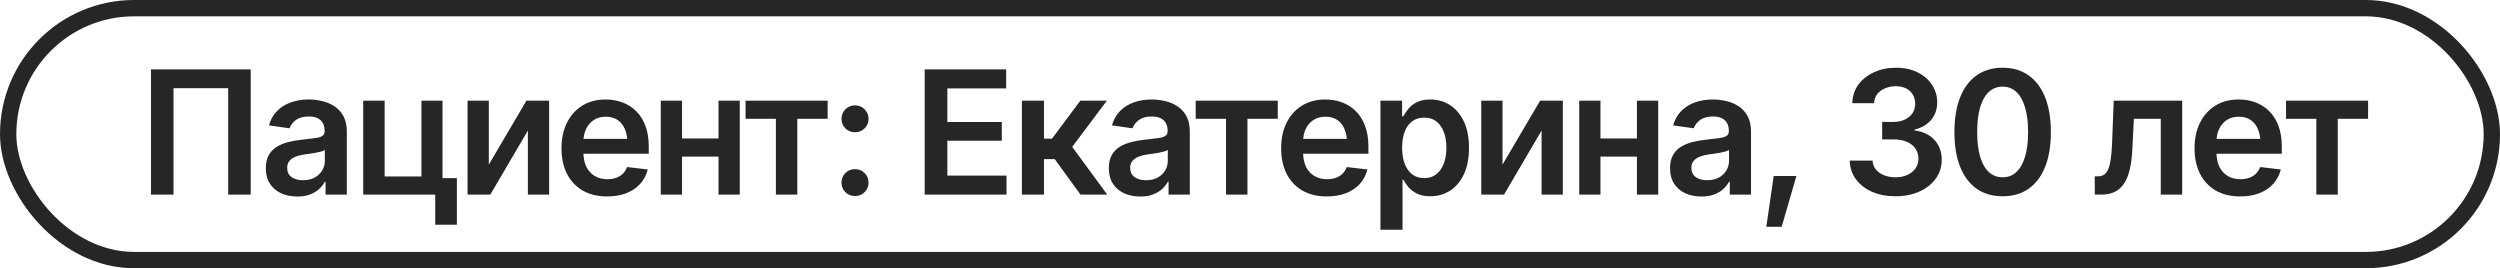
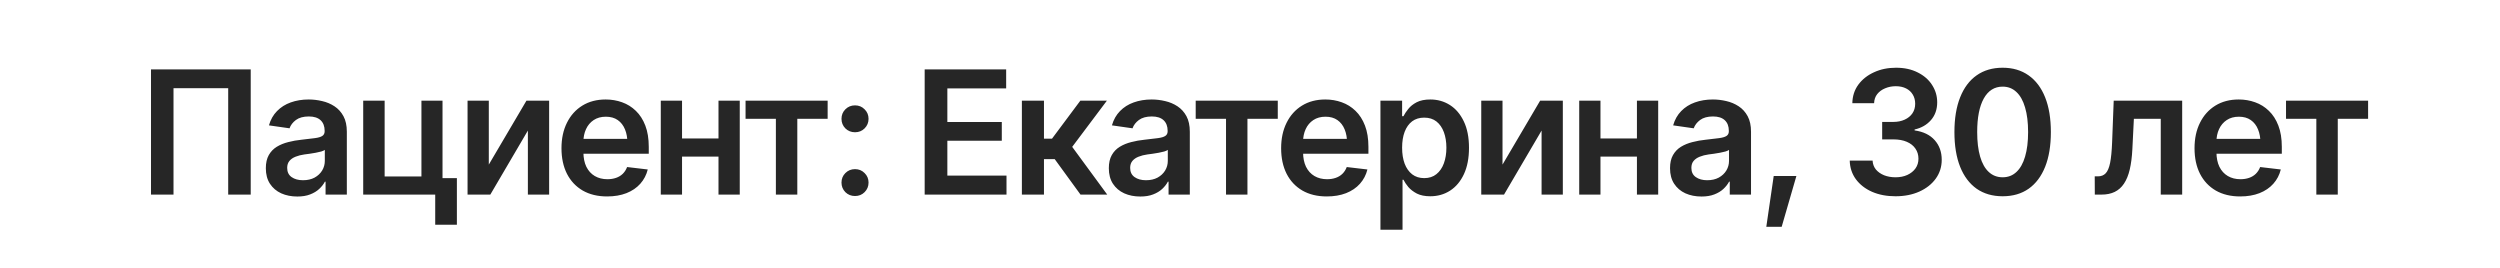
<svg xmlns="http://www.w3.org/2000/svg" width="233" height="25" viewBox="0 0 233 25" fill="none">
-   <rect x="0.761" y="0.761" width="231.478" height="23.478" rx="11.739" stroke="#262626" stroke-width="1.522" />
  <path d="M23.367 6.469V18.136H21.268V8.223H16.171V18.136H14.073V6.469H23.367ZM27.713 18.316C27.154 18.316 26.653 18.217 26.209 18.018C25.765 17.815 25.416 17.517 25.16 17.126C24.904 16.734 24.776 16.251 24.776 15.677C24.776 15.186 24.868 14.779 25.05 14.456C25.233 14.132 25.481 13.874 25.794 13.681C26.113 13.487 26.47 13.341 26.867 13.242C27.264 13.138 27.673 13.065 28.096 13.023C28.613 12.965 29.031 12.916 29.349 12.874C29.668 12.832 29.897 12.764 30.038 12.67C30.184 12.576 30.257 12.43 30.257 12.232V12.193C30.257 11.77 30.132 11.441 29.881 11.206C29.631 10.971 29.265 10.854 28.785 10.854C28.279 10.854 27.877 10.963 27.579 11.183C27.287 11.402 27.089 11.66 26.984 11.958L25.066 11.684C25.217 11.151 25.468 10.708 25.818 10.353C26.168 9.993 26.593 9.724 27.094 9.546C27.6 9.364 28.159 9.272 28.77 9.272C29.187 9.272 29.605 9.322 30.022 9.421C30.44 9.515 30.824 9.677 31.173 9.906C31.523 10.136 31.802 10.444 32.011 10.83C32.22 11.217 32.325 11.7 32.325 12.279V18.136H30.343V16.93H30.281C30.155 17.17 29.978 17.397 29.748 17.611C29.524 17.82 29.242 17.99 28.903 18.12C28.569 18.251 28.172 18.316 27.713 18.316ZM28.237 16.797C28.655 16.797 29.015 16.716 29.318 16.554C29.62 16.387 29.855 16.168 30.022 15.896C30.189 15.62 30.273 15.319 30.273 14.996V13.97C30.205 14.022 30.096 14.072 29.944 14.119C29.793 14.161 29.62 14.2 29.427 14.236C29.234 14.273 29.044 14.304 28.856 14.33C28.673 14.357 28.514 14.377 28.378 14.393C28.07 14.435 27.794 14.505 27.548 14.604C27.308 14.698 27.117 14.829 26.977 14.996C26.836 15.163 26.765 15.38 26.765 15.646C26.765 16.027 26.904 16.314 27.18 16.507C27.457 16.7 27.809 16.797 28.237 16.797ZM41.243 9.382V18.136H33.851V9.382H35.848V16.445H39.278V9.382H41.243ZM42.582 16.601V20.947H40.562V16.601H42.582ZM45.557 15.34L49.065 9.382H51.179V18.136H49.198V12.169L45.698 18.136H43.576V9.382H45.557V15.34ZM56.582 18.308C55.705 18.308 54.948 18.125 54.311 17.76C53.674 17.389 53.184 16.867 52.839 16.194C52.5 15.521 52.33 14.727 52.33 13.814C52.33 12.911 52.5 12.12 52.839 11.441C53.178 10.757 53.656 10.225 54.272 9.844C54.888 9.463 55.614 9.272 56.449 9.272C56.986 9.272 57.495 9.358 57.976 9.531C58.461 9.703 58.889 9.969 59.26 10.329C59.636 10.689 59.931 11.149 60.145 11.707C60.358 12.261 60.465 12.921 60.465 13.688V14.33H53.293V12.944H59.44L58.477 13.352C58.477 12.856 58.401 12.425 58.25 12.06C58.098 11.689 57.874 11.399 57.576 11.191C57.279 10.982 56.908 10.877 56.464 10.877C56.021 10.877 55.642 10.982 55.329 11.191C55.016 11.399 54.778 11.681 54.617 12.036C54.455 12.386 54.374 12.777 54.374 13.211V14.174C54.374 14.706 54.465 15.163 54.648 15.544C54.836 15.92 55.097 16.207 55.431 16.405C55.77 16.604 56.164 16.703 56.613 16.703C56.906 16.703 57.172 16.661 57.412 16.578C57.657 16.494 57.866 16.369 58.038 16.202C58.216 16.029 58.351 15.818 58.445 15.568L60.371 15.795C60.246 16.301 60.014 16.745 59.675 17.126C59.341 17.502 58.91 17.794 58.383 18.003C57.861 18.206 57.26 18.308 56.582 18.308ZM67.583 12.905V14.597H62.94V12.905H67.583ZM63.566 9.382V18.136H61.585V9.382H63.566ZM68.945 9.382V18.136H66.964V9.382H68.945ZM69.486 11.073V9.382H77.136V11.073H74.309V18.136H72.312V11.073H69.486ZM79.688 18.269C79.333 18.269 79.033 18.149 78.788 17.909C78.548 17.663 78.427 17.366 78.427 17.016C78.427 16.666 78.548 16.371 78.788 16.131C79.033 15.886 79.333 15.763 79.688 15.763C80.043 15.763 80.341 15.886 80.581 16.131C80.826 16.371 80.949 16.666 80.949 17.016C80.949 17.366 80.826 17.663 80.581 17.909C80.341 18.149 80.043 18.269 79.688 18.269ZM79.688 12.326C79.333 12.326 79.033 12.206 78.788 11.966C78.548 11.72 78.427 11.423 78.427 11.073C78.427 10.723 78.548 10.428 78.788 10.188C79.033 9.943 79.333 9.82 79.688 9.82C80.043 9.82 80.341 9.943 80.581 10.188C80.826 10.428 80.949 10.723 80.949 11.073C80.949 11.423 80.826 11.72 80.581 11.966C80.341 12.206 80.043 12.326 79.688 12.326ZM86.179 18.136V6.469H93.774V8.239H88.293V11.371H93.367V13.117H88.293V16.366H93.806V18.136H86.179ZM95.239 18.136V9.382H97.298V12.921H98.049L100.688 9.382H103.163L99.929 13.688L103.194 18.136H100.704L98.3 14.832H97.298V18.136H95.239ZM106.279 18.316C105.72 18.316 105.219 18.217 104.776 18.018C104.332 17.815 103.982 17.517 103.726 17.126C103.471 16.734 103.343 16.251 103.343 15.677C103.343 15.186 103.434 14.779 103.617 14.456C103.799 14.132 104.047 13.874 104.361 13.681C104.679 13.487 105.037 13.341 105.433 13.242C105.83 13.138 106.24 13.065 106.663 13.023C107.179 12.965 107.597 12.916 107.915 12.874C108.234 12.832 108.463 12.764 108.604 12.67C108.751 12.576 108.824 12.43 108.824 12.232V12.193C108.824 11.77 108.698 11.441 108.448 11.206C108.197 10.971 107.832 10.854 107.352 10.854C106.845 10.854 106.443 10.963 106.146 11.183C105.853 11.402 105.655 11.66 105.551 11.958L103.632 11.684C103.784 11.151 104.034 10.708 104.384 10.353C104.734 9.993 105.159 9.724 105.66 9.546C106.167 9.364 106.725 9.272 107.336 9.272C107.754 9.272 108.171 9.322 108.589 9.421C109.006 9.515 109.39 9.677 109.74 9.906C110.089 10.136 110.369 10.444 110.578 10.83C110.786 11.217 110.891 11.7 110.891 12.279V18.136H108.91V16.93H108.847C108.722 17.17 108.544 17.397 108.315 17.611C108.09 17.82 107.808 17.99 107.469 18.12C107.135 18.251 106.738 18.316 106.279 18.316ZM106.803 16.797C107.221 16.797 107.581 16.716 107.884 16.554C108.187 16.387 108.422 16.168 108.589 15.896C108.756 15.62 108.839 15.319 108.839 14.996V13.97C108.771 14.022 108.662 14.072 108.51 14.119C108.359 14.161 108.187 14.2 107.994 14.236C107.801 14.273 107.61 14.304 107.422 14.33C107.239 14.357 107.08 14.377 106.944 14.393C106.636 14.435 106.36 14.505 106.114 14.604C105.874 14.698 105.684 14.829 105.543 14.996C105.402 15.163 105.331 15.38 105.331 15.646C105.331 16.027 105.47 16.314 105.746 16.507C106.023 16.7 106.375 16.797 106.803 16.797ZM111.439 11.073V9.382H119.089V11.073H116.262V18.136H114.265V11.073H111.439ZM123.654 18.308C122.777 18.308 122.02 18.125 121.383 17.76C120.746 17.389 120.255 16.867 119.911 16.194C119.572 15.521 119.402 14.727 119.402 13.814C119.402 12.911 119.572 12.12 119.911 11.441C120.25 10.757 120.728 10.225 121.344 9.844C121.96 9.463 122.685 9.272 123.521 9.272C124.058 9.272 124.567 9.358 125.047 9.531C125.533 9.703 125.961 9.969 126.332 10.329C126.707 10.689 127.002 11.149 127.216 11.707C127.43 12.261 127.537 12.921 127.537 13.688V14.33H120.365V12.944H126.512L125.549 13.352C125.549 12.856 125.473 12.425 125.321 12.06C125.17 11.689 124.946 11.399 124.648 11.191C124.351 10.982 123.98 10.877 123.536 10.877C123.093 10.877 122.714 10.982 122.401 11.191C122.088 11.399 121.85 11.681 121.688 12.036C121.527 12.386 121.446 12.777 121.446 13.211V14.174C121.446 14.706 121.537 15.163 121.72 15.544C121.908 15.92 122.169 16.207 122.503 16.405C122.842 16.604 123.236 16.703 123.685 16.703C123.977 16.703 124.244 16.661 124.484 16.578C124.729 16.494 124.938 16.369 125.11 16.202C125.288 16.029 125.423 15.818 125.517 15.568L127.443 15.795C127.318 16.301 127.086 16.745 126.747 17.126C126.412 17.502 125.982 17.794 125.455 18.003C124.933 18.206 124.332 18.308 123.654 18.308ZM128.657 21.409V9.382H130.677V10.83H130.802C130.907 10.621 131.056 10.397 131.249 10.157C131.442 9.912 131.703 9.703 132.032 9.531C132.366 9.358 132.791 9.272 133.308 9.272C133.981 9.272 134.59 9.444 135.132 9.789C135.675 10.133 136.106 10.64 136.424 11.308C136.748 11.976 136.91 12.798 136.91 13.774C136.91 14.735 136.753 15.552 136.44 16.225C136.127 16.899 135.696 17.413 135.148 17.768C134.605 18.117 133.989 18.292 133.3 18.292C132.804 18.292 132.389 18.209 132.055 18.042C131.726 17.869 131.46 17.666 131.257 17.431C131.058 17.191 130.907 16.964 130.802 16.75H130.716V21.409H128.657ZM132.736 16.601C133.191 16.601 133.569 16.478 133.872 16.233C134.18 15.988 134.412 15.651 134.569 15.223C134.725 14.795 134.804 14.309 134.804 13.767C134.804 13.224 134.725 12.741 134.569 12.318C134.412 11.895 134.182 11.564 133.88 11.324C133.577 11.084 133.196 10.963 132.736 10.963C132.293 10.963 131.917 11.078 131.609 11.308C131.306 11.538 131.074 11.864 130.912 12.287C130.755 12.704 130.677 13.198 130.677 13.767C130.677 14.33 130.755 14.826 130.912 15.254C131.074 15.677 131.309 16.009 131.617 16.249C131.925 16.484 132.298 16.601 132.736 16.601ZM140.034 15.34L143.542 9.382H145.656V18.136H143.675V12.169L140.175 18.136H138.053V9.382H140.034V15.34ZM153.181 12.905V14.597H148.537V12.905H153.181ZM149.164 9.382V18.136H147.183V9.382H149.164ZM154.543 9.382V18.136H152.562V9.382H154.543ZM158.583 18.316C158.025 18.316 157.524 18.217 157.08 18.018C156.636 17.815 156.287 17.517 156.031 17.126C155.775 16.734 155.647 16.251 155.647 15.677C155.647 15.186 155.738 14.779 155.921 14.456C156.104 14.132 156.352 13.874 156.665 13.681C156.983 13.487 157.341 13.341 157.738 13.242C158.134 13.138 158.544 13.065 158.967 13.023C159.484 12.965 159.901 12.916 160.22 12.874C160.538 12.832 160.768 12.764 160.909 12.67C161.055 12.576 161.128 12.43 161.128 12.232V12.193C161.128 11.77 161.003 11.441 160.752 11.206C160.502 10.971 160.136 10.854 159.656 10.854C159.15 10.854 158.748 10.963 158.45 11.183C158.158 11.402 157.96 11.66 157.855 11.958L155.937 11.684C156.088 11.151 156.339 10.708 156.688 10.353C157.038 9.993 157.464 9.724 157.965 9.546C158.471 9.364 159.03 9.272 159.64 9.272C160.058 9.272 160.476 9.322 160.893 9.421C161.311 9.515 161.694 9.677 162.044 9.906C162.394 10.136 162.673 10.444 162.882 10.83C163.091 11.217 163.195 11.7 163.195 12.279V18.136H161.214V16.93H161.152C161.026 17.17 160.849 17.397 160.619 17.611C160.395 17.82 160.113 17.99 159.774 18.12C159.439 18.251 159.043 18.316 158.583 18.316ZM159.108 16.797C159.526 16.797 159.886 16.716 160.188 16.554C160.491 16.387 160.726 16.168 160.893 15.896C161.06 15.62 161.144 15.319 161.144 14.996V13.97C161.076 14.022 160.966 14.072 160.815 14.119C160.664 14.161 160.491 14.2 160.298 14.236C160.105 14.273 159.914 14.304 159.727 14.33C159.544 14.357 159.385 14.377 159.249 14.393C158.941 14.435 158.664 14.505 158.419 14.604C158.179 14.698 157.988 14.829 157.847 14.996C157.706 15.163 157.636 15.38 157.636 15.646C157.636 16.027 157.774 16.314 158.051 16.507C158.328 16.7 158.68 16.797 159.108 16.797ZM164.62 21.135L165.309 16.405H167.423L166.053 21.135H164.62ZM176.663 18.292C175.843 18.292 175.115 18.154 174.478 17.877C173.841 17.596 173.338 17.204 172.967 16.703C172.602 16.202 172.411 15.622 172.395 14.965H174.525C174.541 15.283 174.643 15.56 174.831 15.795C175.024 16.024 175.28 16.204 175.598 16.335C175.916 16.46 176.271 16.523 176.663 16.523C177.08 16.523 177.448 16.45 177.767 16.303C178.09 16.152 178.344 15.949 178.526 15.693C178.709 15.432 178.8 15.132 178.8 14.792C178.8 14.437 178.706 14.124 178.519 13.853C178.336 13.581 178.07 13.37 177.72 13.219C177.37 13.067 176.95 12.991 176.459 12.991H175.418V11.363H176.459C176.856 11.363 177.208 11.292 177.516 11.151C177.824 11.01 178.064 10.815 178.237 10.564C178.409 10.308 178.495 10.011 178.495 9.671C178.495 9.343 178.419 9.056 178.268 8.81C178.122 8.565 177.913 8.374 177.642 8.239C177.37 8.103 177.052 8.035 176.686 8.035C176.331 8.035 176 8.1 175.692 8.231C175.389 8.356 175.144 8.536 174.956 8.771C174.773 9.006 174.677 9.288 174.666 9.617H172.638C172.649 8.964 172.834 8.39 173.194 7.894C173.56 7.398 174.048 7.012 174.658 6.735C175.269 6.453 175.953 6.312 176.71 6.312C177.482 6.312 178.156 6.459 178.73 6.751C179.309 7.038 179.756 7.427 180.069 7.918C180.387 8.408 180.547 8.949 180.547 9.538C180.547 10.196 180.353 10.747 179.967 11.191C179.581 11.634 179.072 11.927 178.44 12.068V12.154C179.255 12.268 179.878 12.571 180.312 13.062C180.75 13.553 180.969 14.163 180.969 14.894C180.969 15.547 180.784 16.131 180.413 16.648C180.043 17.16 179.534 17.561 178.887 17.854C178.239 18.146 177.498 18.292 176.663 18.292ZM186.646 18.292C185.701 18.292 184.892 18.057 184.219 17.588C183.551 17.113 183.039 16.431 182.684 15.544C182.329 14.651 182.152 13.573 182.152 12.31C182.152 11.047 182.329 9.969 182.684 9.076C183.039 8.179 183.551 7.495 184.219 7.025C184.892 6.55 185.701 6.312 186.646 6.312C187.586 6.312 188.392 6.55 189.066 7.025C189.739 7.5 190.253 8.184 190.608 9.076C190.963 9.969 191.141 11.047 191.141 12.31C191.141 13.573 190.963 14.651 190.608 15.544C190.253 16.431 189.742 17.113 189.073 17.588C188.405 18.057 187.596 18.292 186.646 18.292ZM186.646 16.523C187.152 16.523 187.58 16.358 187.93 16.029C188.285 15.701 188.554 15.223 188.737 14.597C188.925 13.965 189.019 13.203 189.019 12.31C189.019 11.412 188.925 10.648 188.737 10.016C188.554 9.384 188.285 8.904 187.93 8.575C187.58 8.241 187.152 8.074 186.646 8.074C185.884 8.074 185.297 8.445 184.884 9.186C184.477 9.922 184.274 10.963 184.274 12.31C184.274 13.203 184.365 13.965 184.548 14.597C184.73 15.223 184.999 15.701 185.354 16.029C185.709 16.358 186.14 16.523 186.646 16.523ZM195.236 18.136L195.228 16.437H195.517C195.825 16.437 196.068 16.343 196.246 16.155C196.428 15.967 196.567 15.643 196.661 15.184C196.755 14.719 196.817 14.08 196.849 13.265L196.997 9.382H203.379V18.136H201.382V11.073H198.877L198.736 13.908C198.699 14.633 198.618 15.262 198.493 15.795C198.368 16.327 198.188 16.768 197.953 17.118C197.723 17.462 197.436 17.718 197.091 17.885C196.747 18.052 196.34 18.136 195.87 18.136H195.236ZM208.782 18.308C207.905 18.308 207.148 18.125 206.511 17.76C205.874 17.389 205.383 16.867 205.039 16.194C204.699 15.521 204.53 14.727 204.53 13.814C204.53 12.911 204.699 12.12 205.039 11.441C205.378 10.757 205.856 10.225 206.472 9.844C207.088 9.463 207.813 9.272 208.648 9.272C209.186 9.272 209.695 9.358 210.175 9.531C210.661 9.703 211.089 9.969 211.459 10.329C211.835 10.689 212.13 11.149 212.344 11.707C212.558 12.261 212.665 12.921 212.665 13.688V14.33H205.493V12.944H211.639L210.676 13.352C210.676 12.856 210.601 12.425 210.449 12.06C210.298 11.689 210.073 11.399 209.776 11.191C209.478 10.982 209.108 10.877 208.664 10.877C208.22 10.877 207.842 10.982 207.529 11.191C207.216 11.399 206.978 11.681 206.816 12.036C206.654 12.386 206.573 12.777 206.573 13.211V14.174C206.573 14.706 206.665 15.163 206.848 15.544C207.035 15.92 207.296 16.207 207.631 16.405C207.97 16.604 208.364 16.703 208.813 16.703C209.105 16.703 209.371 16.661 209.611 16.578C209.857 16.494 210.066 16.369 210.238 16.202C210.415 16.029 210.551 15.818 210.645 15.568L212.571 15.795C212.446 16.301 212.214 16.745 211.874 17.126C211.54 17.502 211.11 17.794 210.582 18.003C210.06 18.206 209.46 18.308 208.782 18.308ZM213.057 11.073V9.382H220.707V11.073H217.88V18.136H215.883V11.073H213.057Z" fill="#262626" />
</svg>